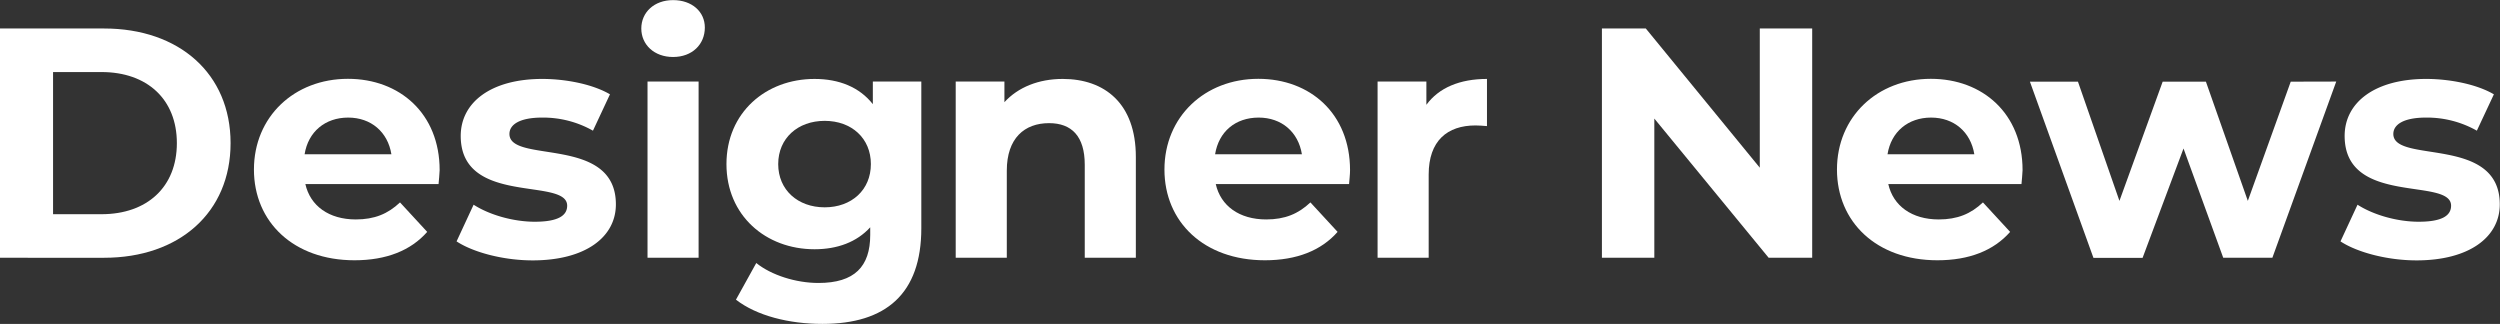
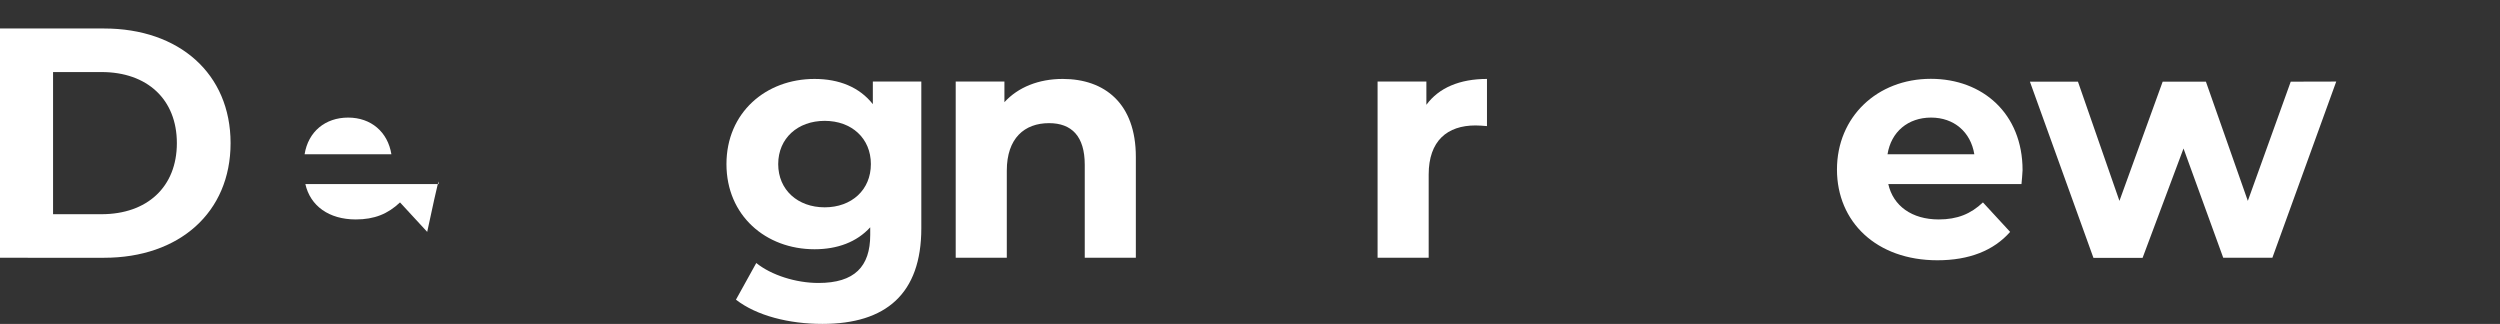
<svg xmlns="http://www.w3.org/2000/svg" viewBox="0 0 1144.94 148.34">
  <rect x="0" y="0" width="1144.94" height="148.34" fill="#333333" stroke="none" />
  <defs>
    <style>.cls-1{fill:#fff;}</style>
  </defs>
  <g id="Layer_2" data-name="Layer 2">
    <g id="Layer_1-2" data-name="Layer 1">
      <path class="cls-1" d="M0,13.05H47.7c34.35,0,57.9,20.7,57.9,52.5s-23.55,52.5-57.9,52.5H0ZM46.5,98.1C67.35,98.1,81,85.65,81,65.55S67.35,33,46.5,33H24.3V98.1Z" />
-       <path class="cls-1" d="M200.85,84.3h-61c2.25,10,10.8,16.2,23.1,16.2,8.55,0,14.7-2.55,20.25-7.8l12.45,13.5c-7.5,8.55-18.75,13-33.3,13-27.9,0-46.05-17.55-46.05-41.55,0-24.15,18.45-41.55,43.05-41.55,23.7,0,42,15.9,42,41.85C201.3,79.8,201,82.35,200.85,84.3ZM139.5,70.65h39.75c-1.65-10.2-9.3-16.8-19.8-16.8S141.15,60.3,139.5,70.65Z" />
-       <path class="cls-1" d="M209.1,110.55l7.8-16.8c7.2,4.65,18.15,7.8,28,7.8,10.8,0,14.85-2.85,14.85-7.35,0-13.2-48.75.3-48.75-31.95,0-15.3,13.8-26.1,37.35-26.1,11.1,0,23.4,2.55,31,7.05l-7.79,16.65a46.34,46.34,0,0,0-23.25-6c-10.5,0-15,3.3-15,7.5,0,13.8,48.75.45,48.75,32.25,0,15-13.95,25.65-38.1,25.65C230.4,119.25,216.6,115.5,209.1,110.55Z" />
-       <path class="cls-1" d="M293.7,13.05c0-7.35,5.85-13,14.55-13S322.8,5.4,322.8,12.6c0,7.8-5.86,13.5-14.55,13.5S293.7,20.4,293.7,13.05Zm2.85,24.3h23.39v80.7H296.55Z" />
+       <path class="cls-1" d="M200.85,84.3h-61c2.25,10,10.8,16.2,23.1,16.2,8.55,0,14.7-2.55,20.25-7.8l12.45,13.5C201.3,79.8,201,82.35,200.85,84.3ZM139.5,70.65h39.75c-1.65-10.2-9.3-16.8-19.8-16.8S141.15,60.3,139.5,70.65Z" />
      <path class="cls-1" d="M421.94,37.35v67.2c0,30-16.2,43.79-45.3,43.79-15.3,0-30.14-3.75-39.59-11.1l9.3-16.79c6.89,5.55,18.14,9.14,28.49,9.14,16.5,0,23.7-7.49,23.7-22V104.1c-6.15,6.75-15,10.05-25.5,10.05-22.35,0-40.34-15.45-40.34-39s18-39,40.34-39c11.25,0,20.55,3.75,26.7,11.55V37.35Zm-23.1,37.8c0-11.85-8.85-19.8-21.15-19.8S356.4,63.3,356.4,75.15s9,19.8,21.29,19.8S398.84,87,398.84,75.15Z" />
      <path class="cls-1" d="M520.19,71.85v46.2h-23.4V75.45c0-13.05-6-19.05-16.35-19.05-11.25,0-19.35,6.9-19.35,21.75v39.9h-23.4V37.35H460V46.8c6.3-6.9,15.75-10.65,26.7-10.65C505.79,36.15,520.19,47.25,520.19,71.85Z" />
-       <path class="cls-1" d="M617.84,84.3H556.79c2.25,10,10.8,16.2,23.1,16.2,8.55,0,14.7-2.55,20.25-7.8l12.45,13.5c-7.5,8.55-18.75,13-33.3,13-27.9,0-46-17.55-46-41.55,0-24.15,18.45-41.55,43-41.55,23.7,0,42,15.9,42,41.85C618.29,79.8,618,82.35,617.84,84.3ZM556.49,70.65h39.75c-1.65-10.2-9.3-16.8-19.8-16.8C565.79,53.85,558.14,60.3,556.49,70.65Z" />
      <path class="cls-1" d="M681,36.15v21.6c-2-.15-3.45-.3-5.25-.3-12.9,0-21.45,7-21.45,22.5v38.1h-23.4V37.35h22.35V48C658.94,40.2,668.54,36.15,681,36.15Z" />
-       <path class="cls-1" d="M829.94,13.05v105H810L757.64,54.3v63.75h-24v-105h20.1l52.2,63.75V13.05Z" />
      <path class="cls-1" d="M925.79,84.3h-61c2.25,10,10.8,16.2,23.1,16.2,8.55,0,14.7-2.55,20.25-7.8l12.45,13.5c-7.5,8.55-18.75,13-33.3,13-27.9,0-46-17.55-46-41.55,0-24.15,18.45-41.55,43-41.55,23.7,0,42,15.9,42,41.85C926.24,79.8,925.94,82.35,925.79,84.3ZM864.44,70.65h39.75c-1.65-10.2-9.3-16.8-19.8-16.8S866.09,60.3,864.44,70.65Z" />
      <path class="cls-1" d="M1069.94,37.35l-29.25,80.7h-22.5L1000,68l-18.75,50.1h-22.5l-29.1-80.7h22l19,54.6,19.8-54.6h19.8l19.2,54.6,19.65-54.6Z" />
-       <path class="cls-1" d="M1071.89,110.55l7.8-16.8c7.2,4.65,18.15,7.8,28,7.8,10.8,0,14.85-2.85,14.85-7.35,0-13.2-48.75.3-48.75-31.95,0-15.3,13.8-26.1,37.35-26.1,11.1,0,23.4,2.55,31,7.05l-7.8,16.65a46.34,46.34,0,0,0-23.25-6c-10.5,0-15,3.3-15,7.5,0,13.8,48.75.45,48.75,32.25,0,15-14,25.65-38.1,25.65C1093.19,119.25,1079.39,115.5,1071.89,110.55Z" />
    </g>
  </g>
</svg>